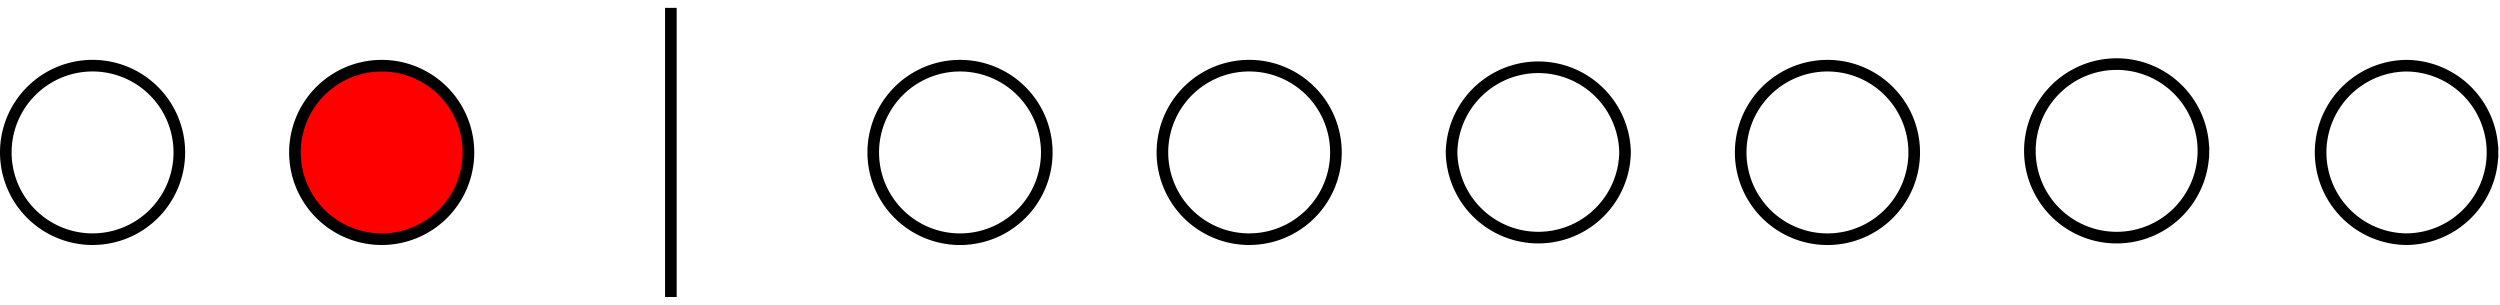
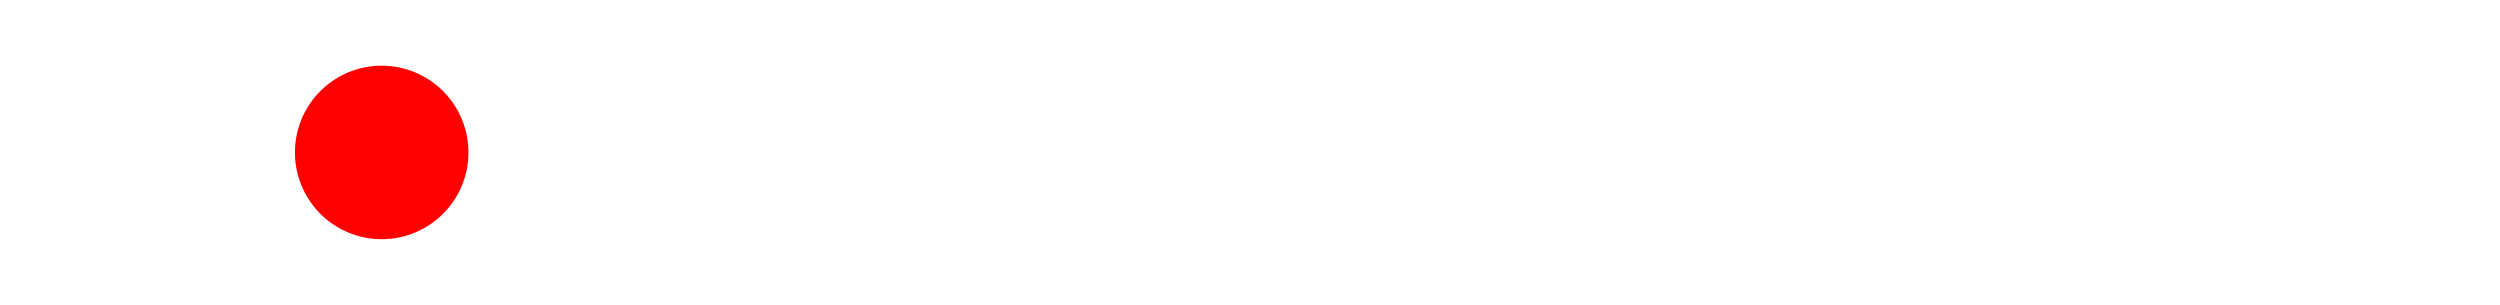
<svg xmlns="http://www.w3.org/2000/svg" width="287" height="35" viewBox="1872.019 1483.078 171.557 20.922">
  <g id="page1">
    <path fill="red" d="M1904.164 1493.539a5.954 5.954 0 0 0-5.953-5.953 5.953 5.953 0 0 0 0 11.906 5.95 5.95 0 0 0 5.953-5.953" />
-     <path fill="none" stroke="#000" stroke-miterlimit="10" stroke-width=".797" d="M1904.164 1493.539a5.954 5.954 0 0 0-5.953-5.953 5.953 5.953 0 0 0 0 11.906 5.95 5.95 0 0 0 5.953-5.953zm-19.84 0a5.954 5.954 0 1 0-5.953 5.953 5.954 5.954 0 0 0 5.953-5.953zm59.528 0a5.954 5.954 0 1 0-11.909.002 5.954 5.954 0 0 0 11.909-.002zm19.843 0a5.954 5.954 0 1 0-5.953 5.953 5.954 5.954 0 0 0 5.953-5.953zm19.84 0a5.954 5.954 0 0 0-11.906 0 5.954 5.954 0 0 0 11.906 0zm19.844 0a5.954 5.954 0 1 0-11.908.002 5.954 5.954 0 0 0 11.908-.002zm19.844 0a5.954 5.954 0 1 0-11.906.002 5.954 5.954 0 0 0 11.906-.002zm19.84 0a5.954 5.954 0 0 0-5.95-5.953 5.954 5.954 0 0 0 0 11.906 5.95 5.95 0 0 0 5.95-5.953zm-125.008 9.921v-19.843" />
  </g>
  <script type="text/ecmascript">if(window.parent.postMessage)window.parent.postMessage("13.125|215.25|26.25|"+window.location,"*");</script>
</svg>